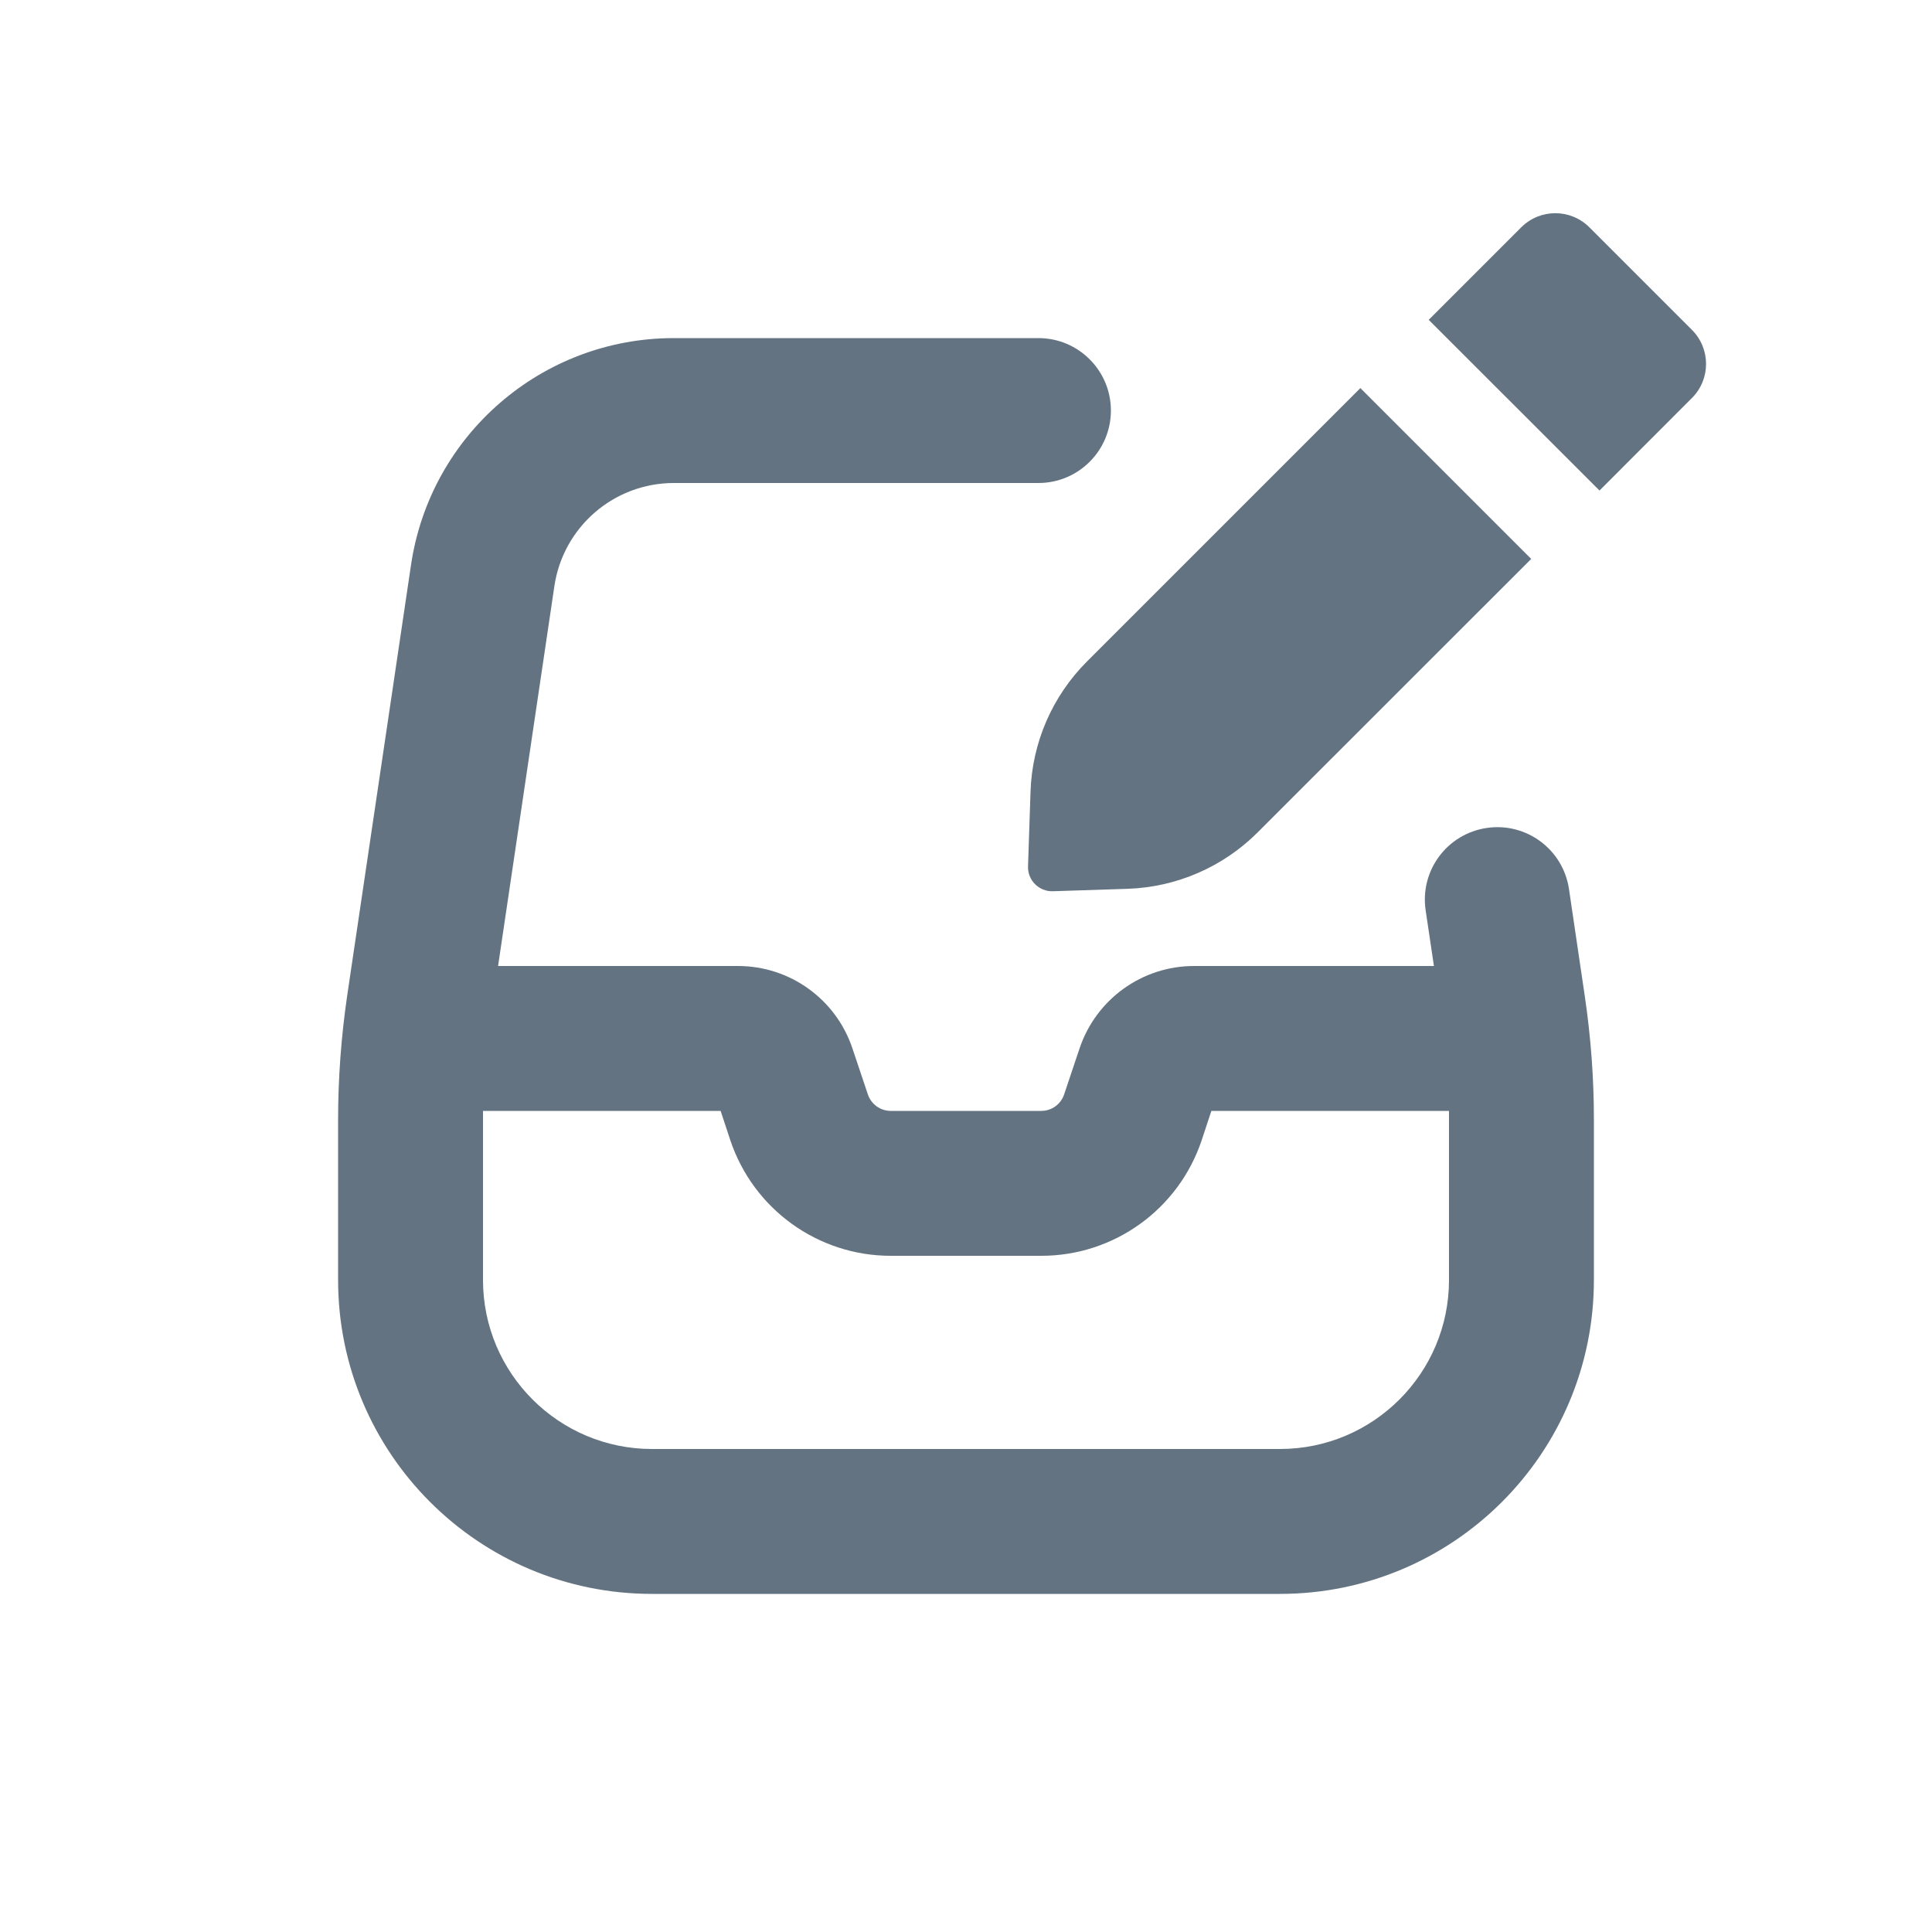
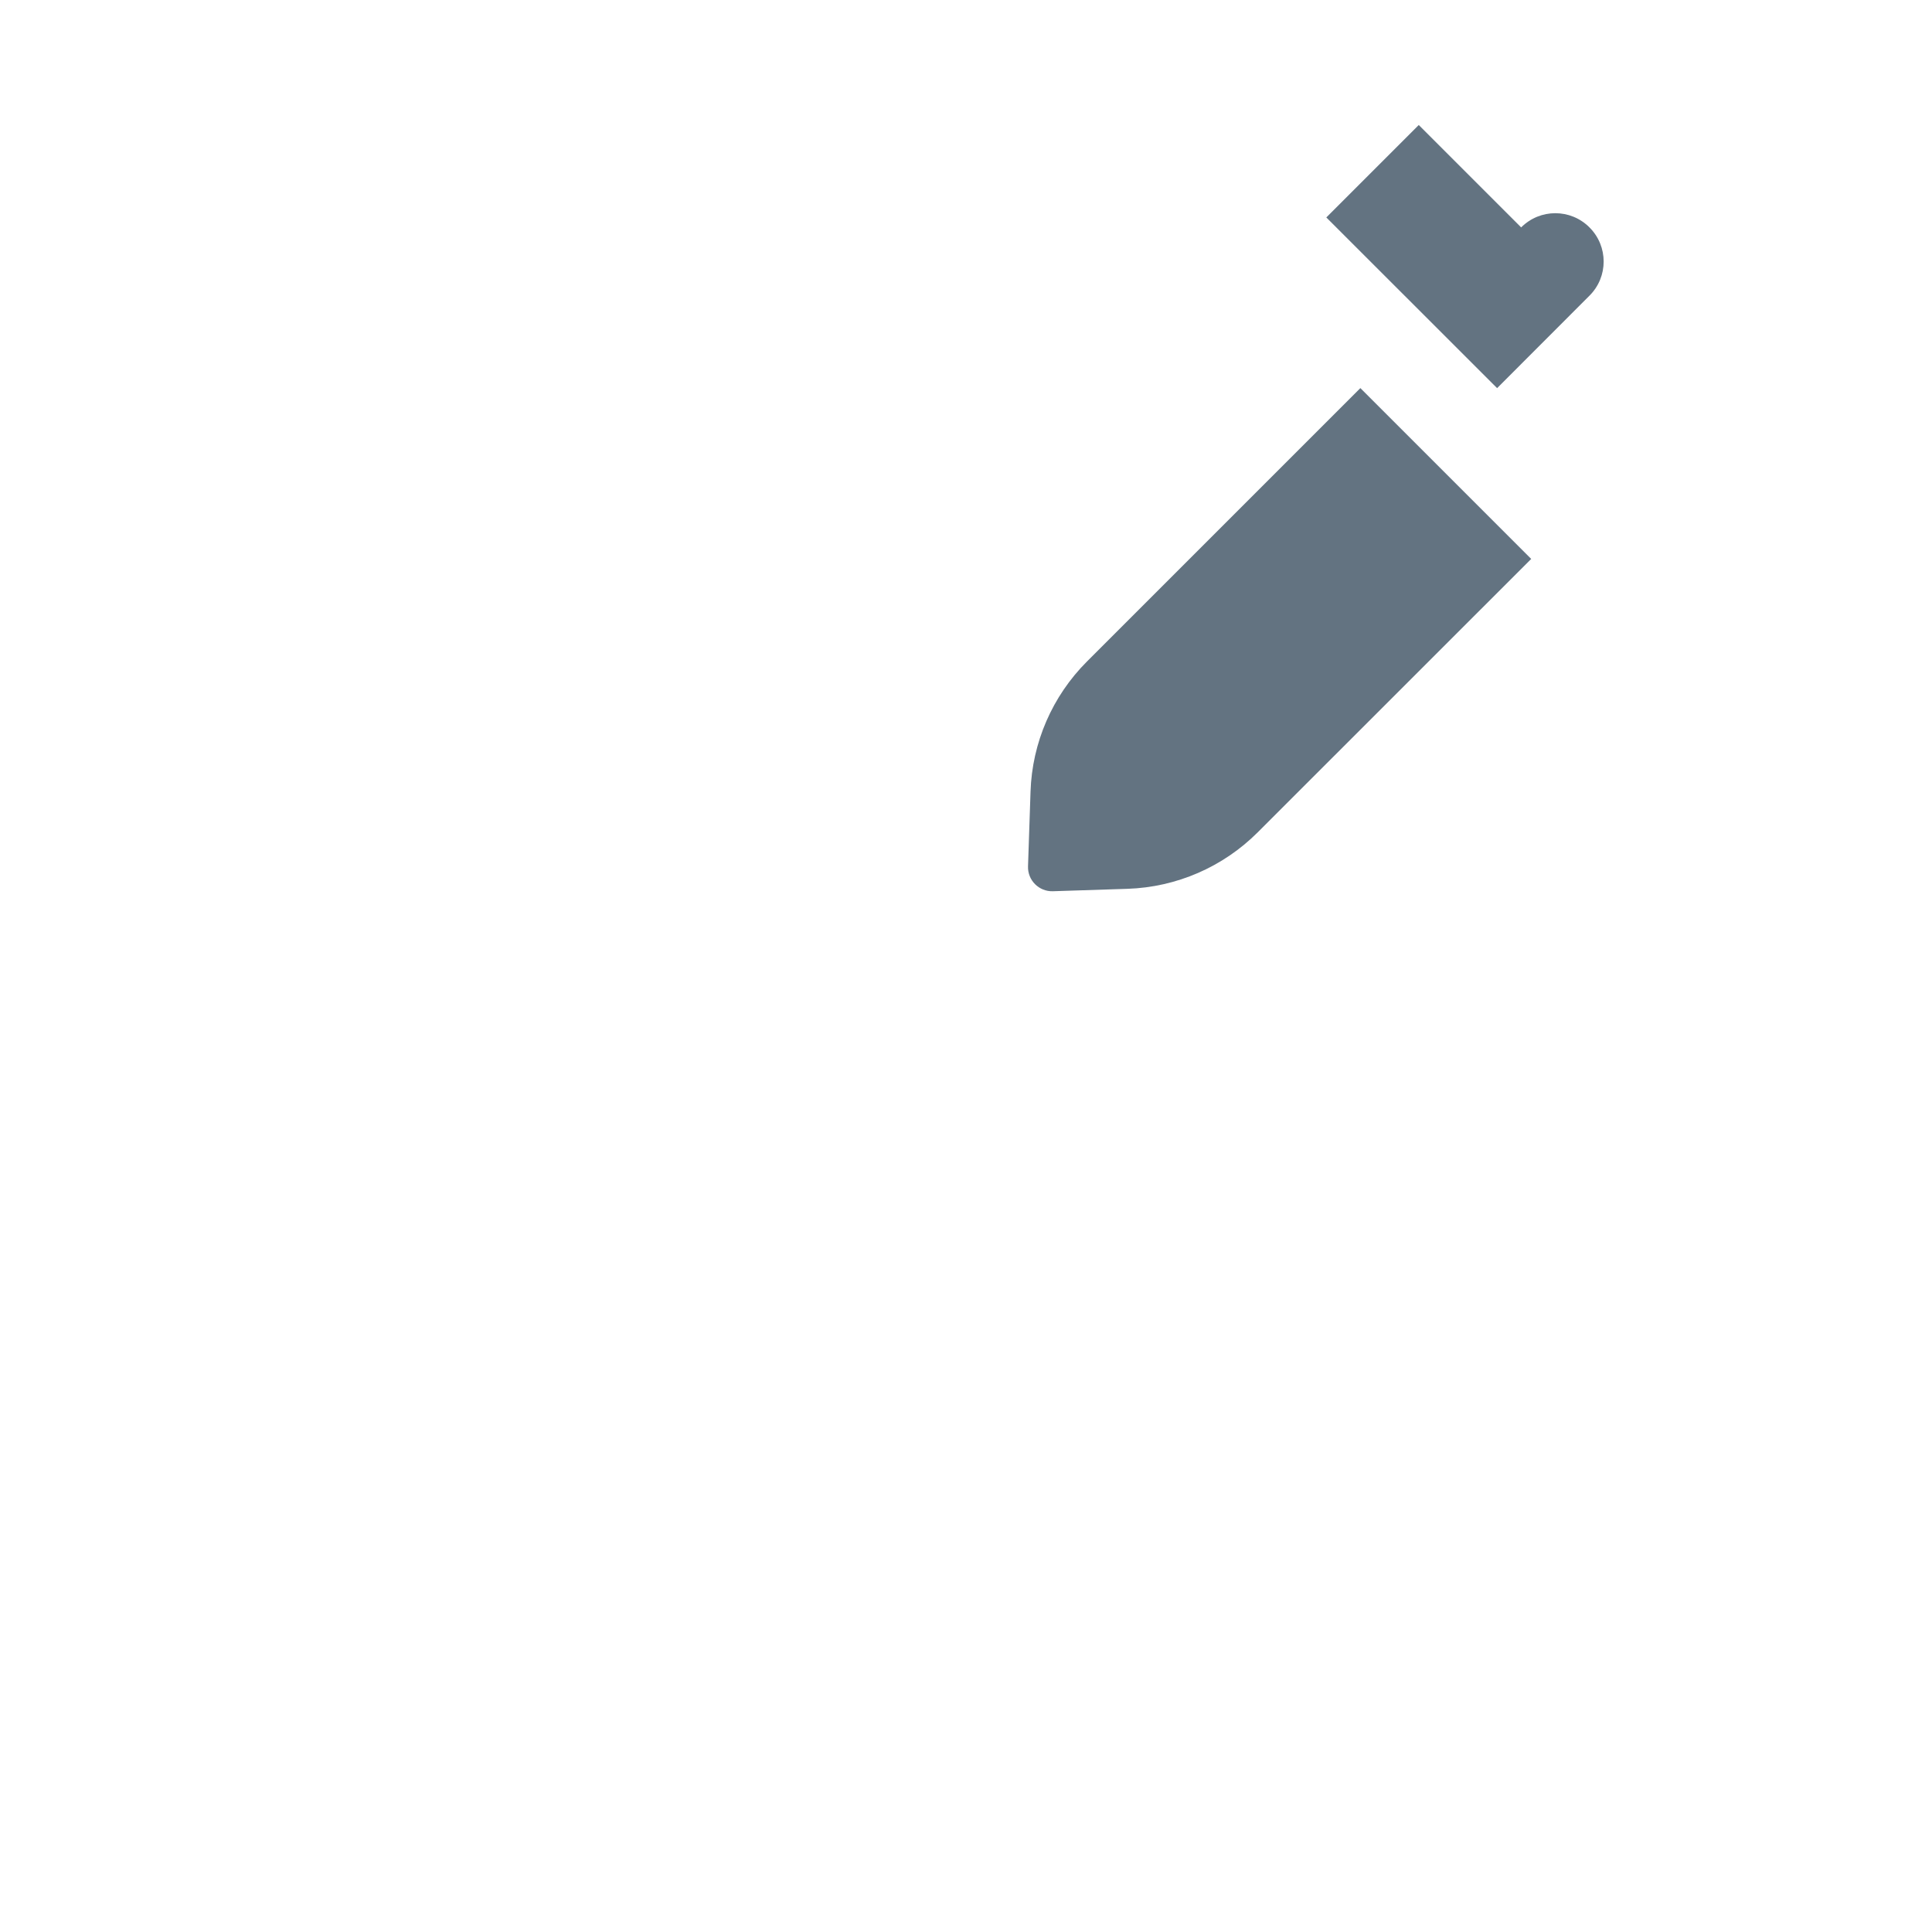
<svg xmlns="http://www.w3.org/2000/svg" viewBox="0 0 20 20">
-   <path fill="#637381" d="M15.747 2.354c.195-.196.512-.196.707 0l1.06 1.06c.196.195.196.512 0 .707l-.956.957-1.768-1.767.957-.957Z" />
+   <path fill="#637381" d="M15.747 2.354c.195-.196.512-.196.707 0c.196.195.196.512 0 .707l-.956.957-1.768-1.767.957-.957Z" />
  <path fill="#637381" d="m14.083 4.018 1.768 1.768-2.831 2.83c-.359.359-.84.568-1.348.585l-.772.025c-.144.005-.263-.113-.258-.258l.026-.772c.016-.507.225-.989.584-1.348l2.83-2.83Z" />
-   <path fill="#637381" fill-rule="evenodd" d="M6.976 5c-.62 0-1.146.454-1.237 1.067l-.583 3.933h2.484c.538 0 1.015.344 1.185.855l.159.474c.034.102.13.171.237.171h1.558c.108 0 .203-.069.237-.171l.159-.474c.17-.51.647-.855 1.185-.855h2.484l-.086-.578c-.06-.41.222-.79.632-.851.41-.061.791.222.852.632l.163 1.104c.063.425.095.853.095 1.282v1.661c0 1.795-1.455 3.25-3.25 3.25h-6.5c-1.795 0-3.25-1.455-3.25-3.25v-1.66c0-.43.032-.858.094-1.283l.661-4.46c.2-1.348 1.357-2.347 2.72-2.347h3.775c.414 0 .75.336.75.75s-.336.75-.75.75h-3.774Zm-1.976 6.59v-.09h2.46l.1.303c.239.715.908 1.197 1.66 1.197h1.56c.753 0 1.421-.482 1.66-1.197l.1-.303h2.46v1.75c0 .966-.784 1.75-1.75 1.75h-6.5c-.966 0-1.75-.784-1.75-1.75v-1.66Z" />
</svg>